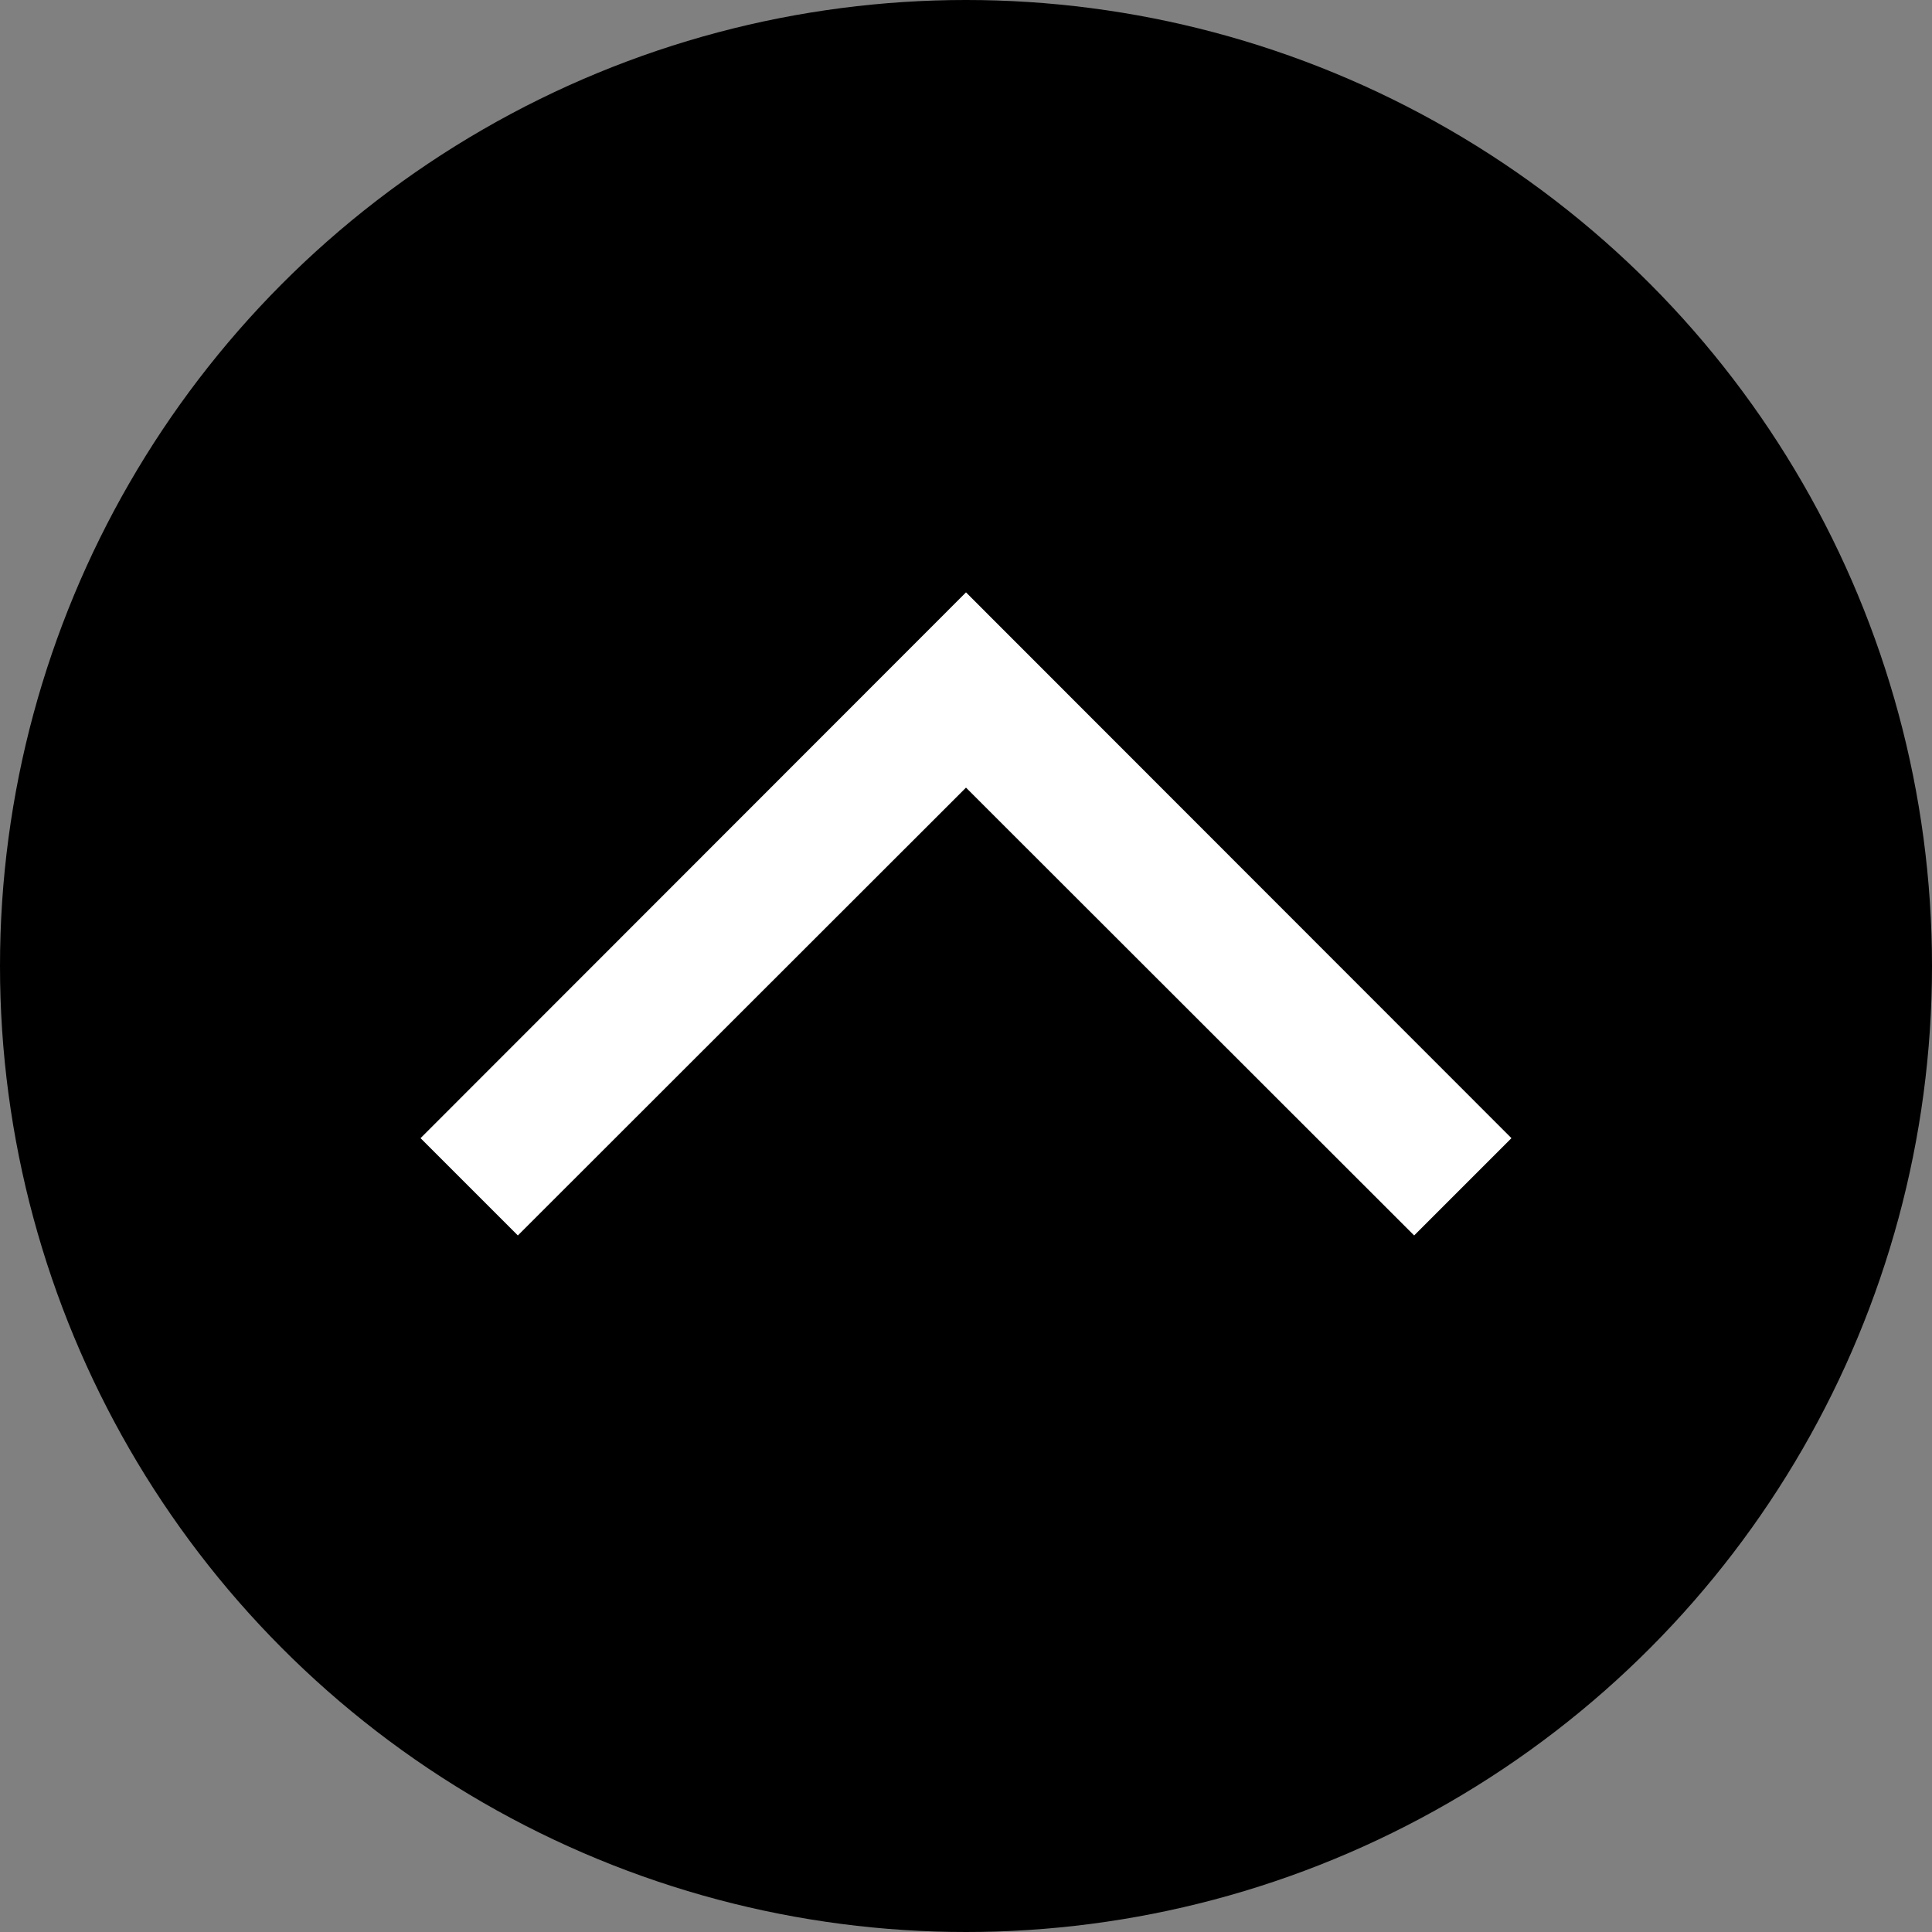
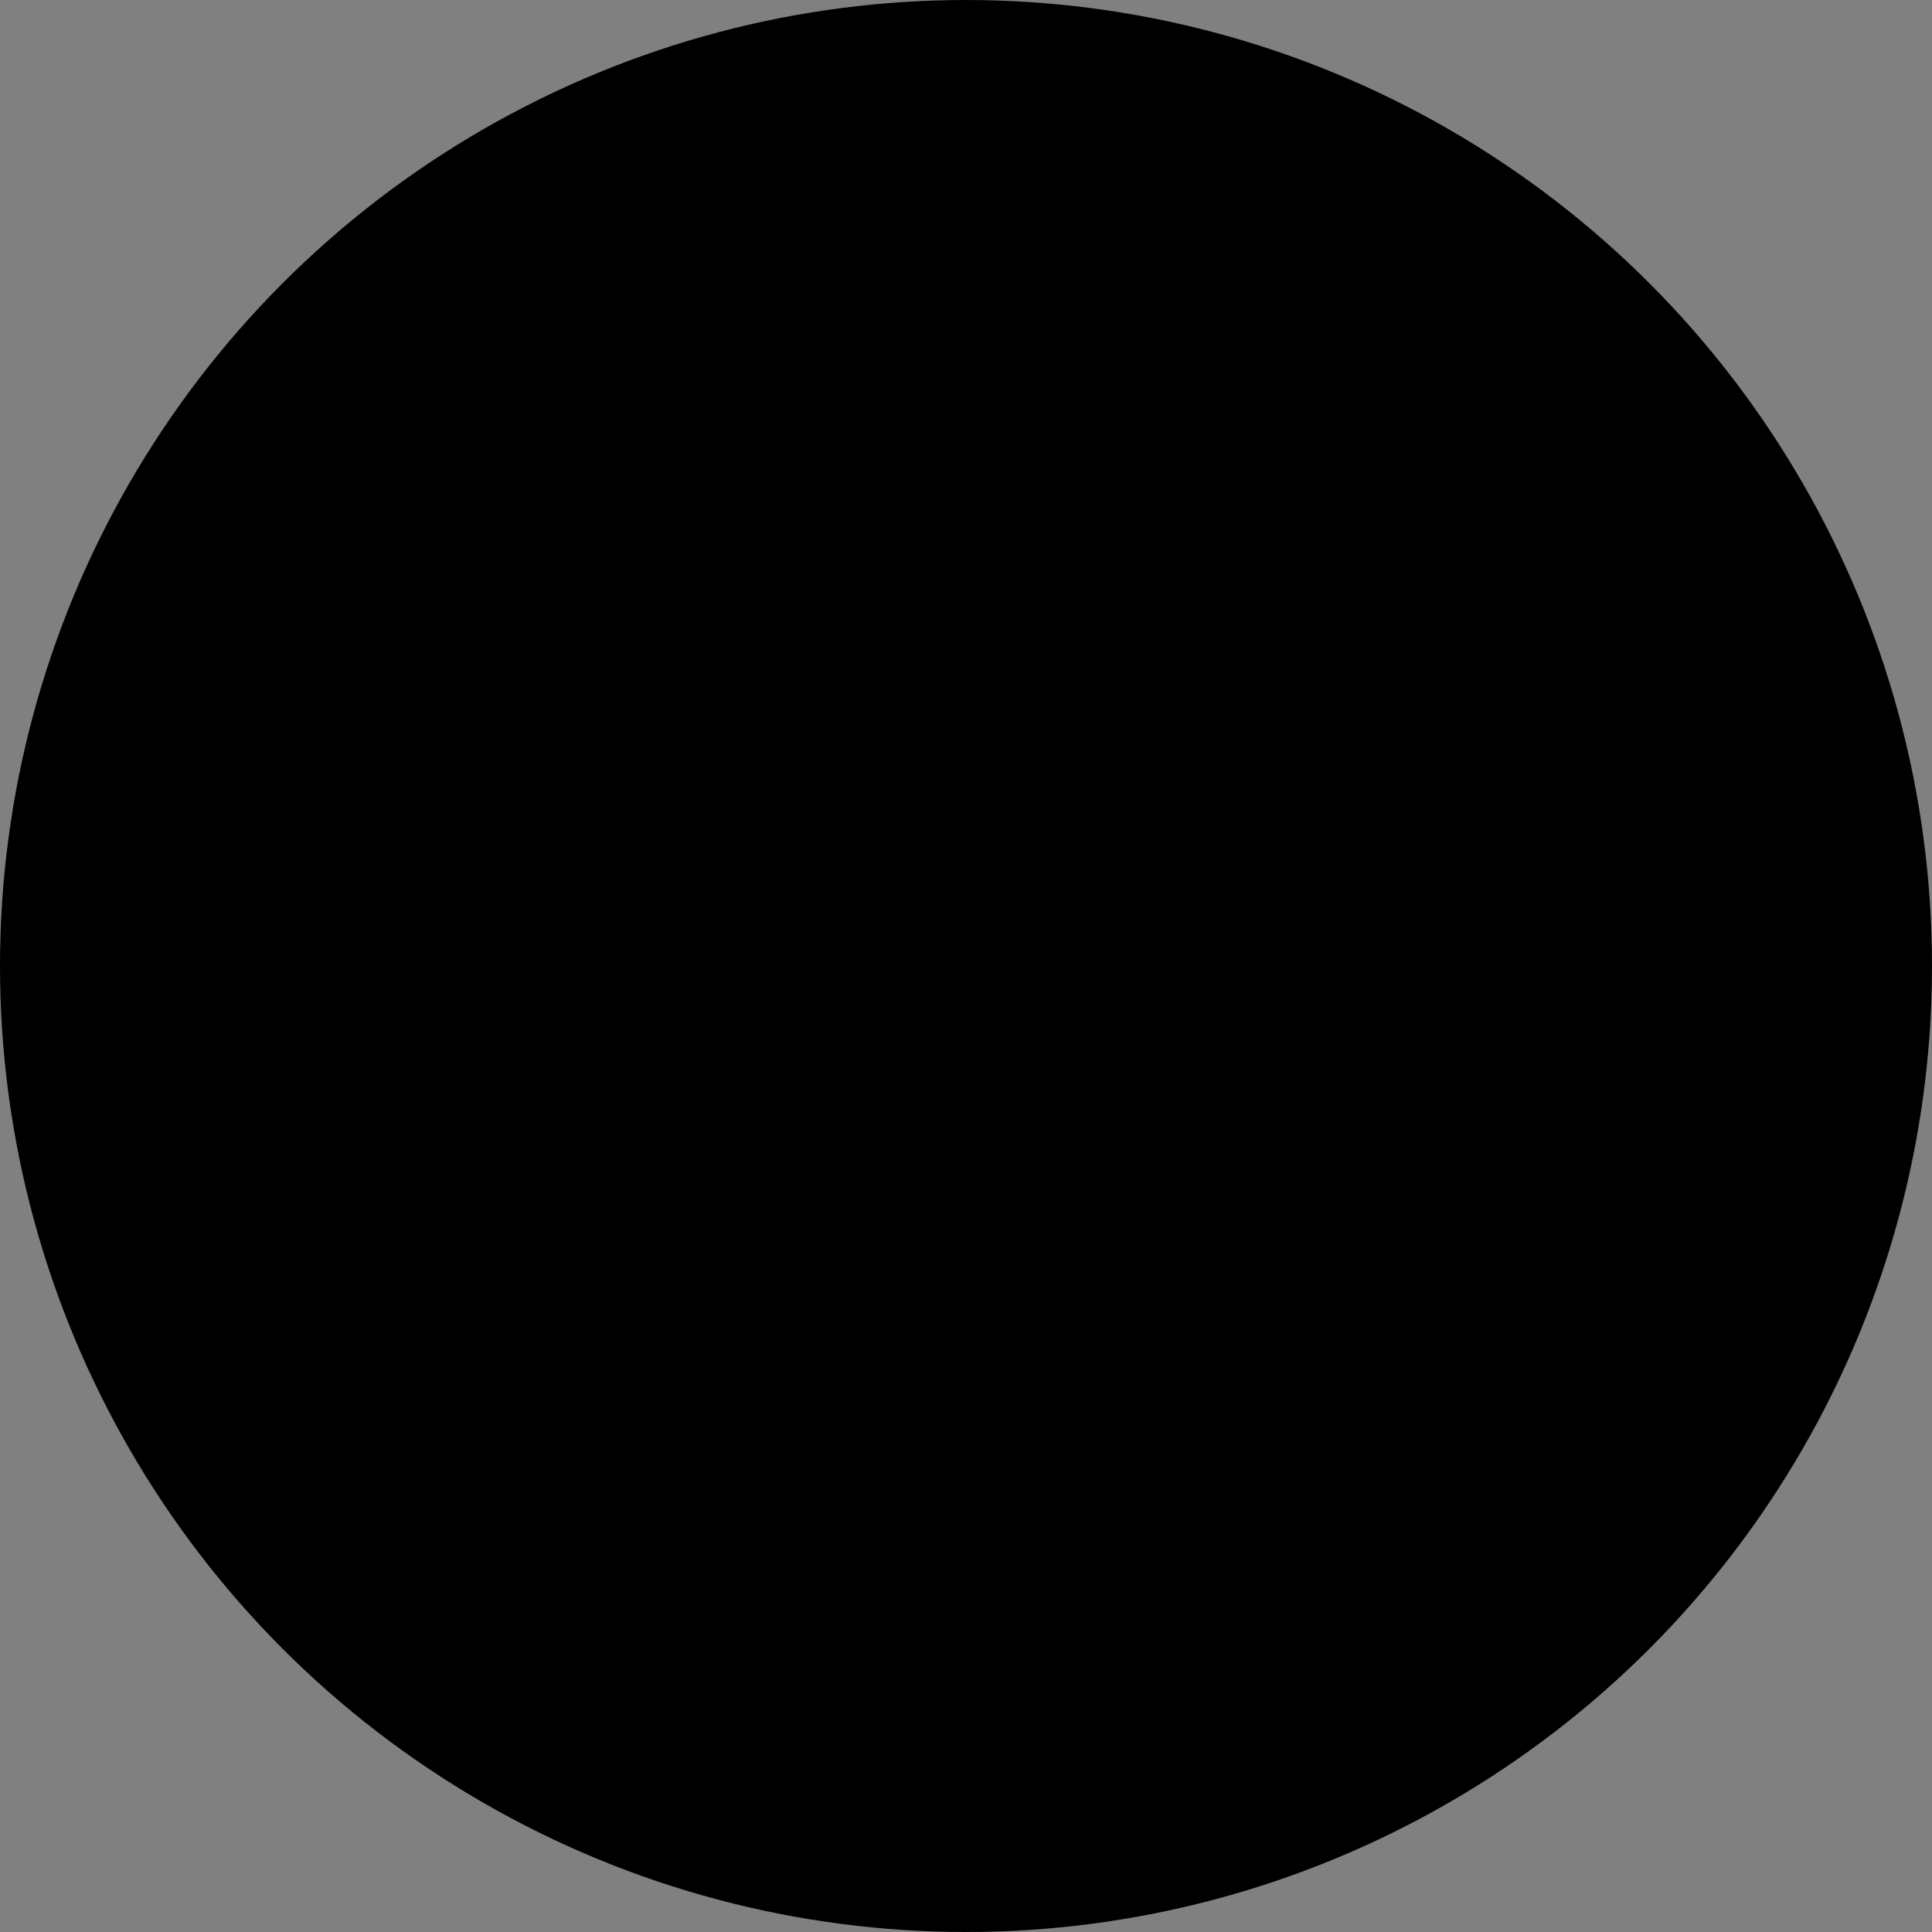
<svg xmlns="http://www.w3.org/2000/svg" id="_レイヤー_2" data-name="レイヤー 2" viewBox="0 0 56 56">
  <rect x="0" y="0" width="56" height="56" fill="#808080" stroke="none" />
  <defs>
    <style>
      .cls-1 {
        fill: #fff;
      }
    </style>
  </defs>
  <g id="_ランキングサイト" data-name="ランキングサイト">
    <g id="SP_トップページ">
      <g>
        <circle cx="28" cy="28" r="28" />
-         <polygon class="cls-1" points="15.01 35.81 12.19 32.99 28 17.17 43.81 32.99 40.99 35.81 28 22.83 15.01 35.81" />
      </g>
    </g>
  </g>
</svg>